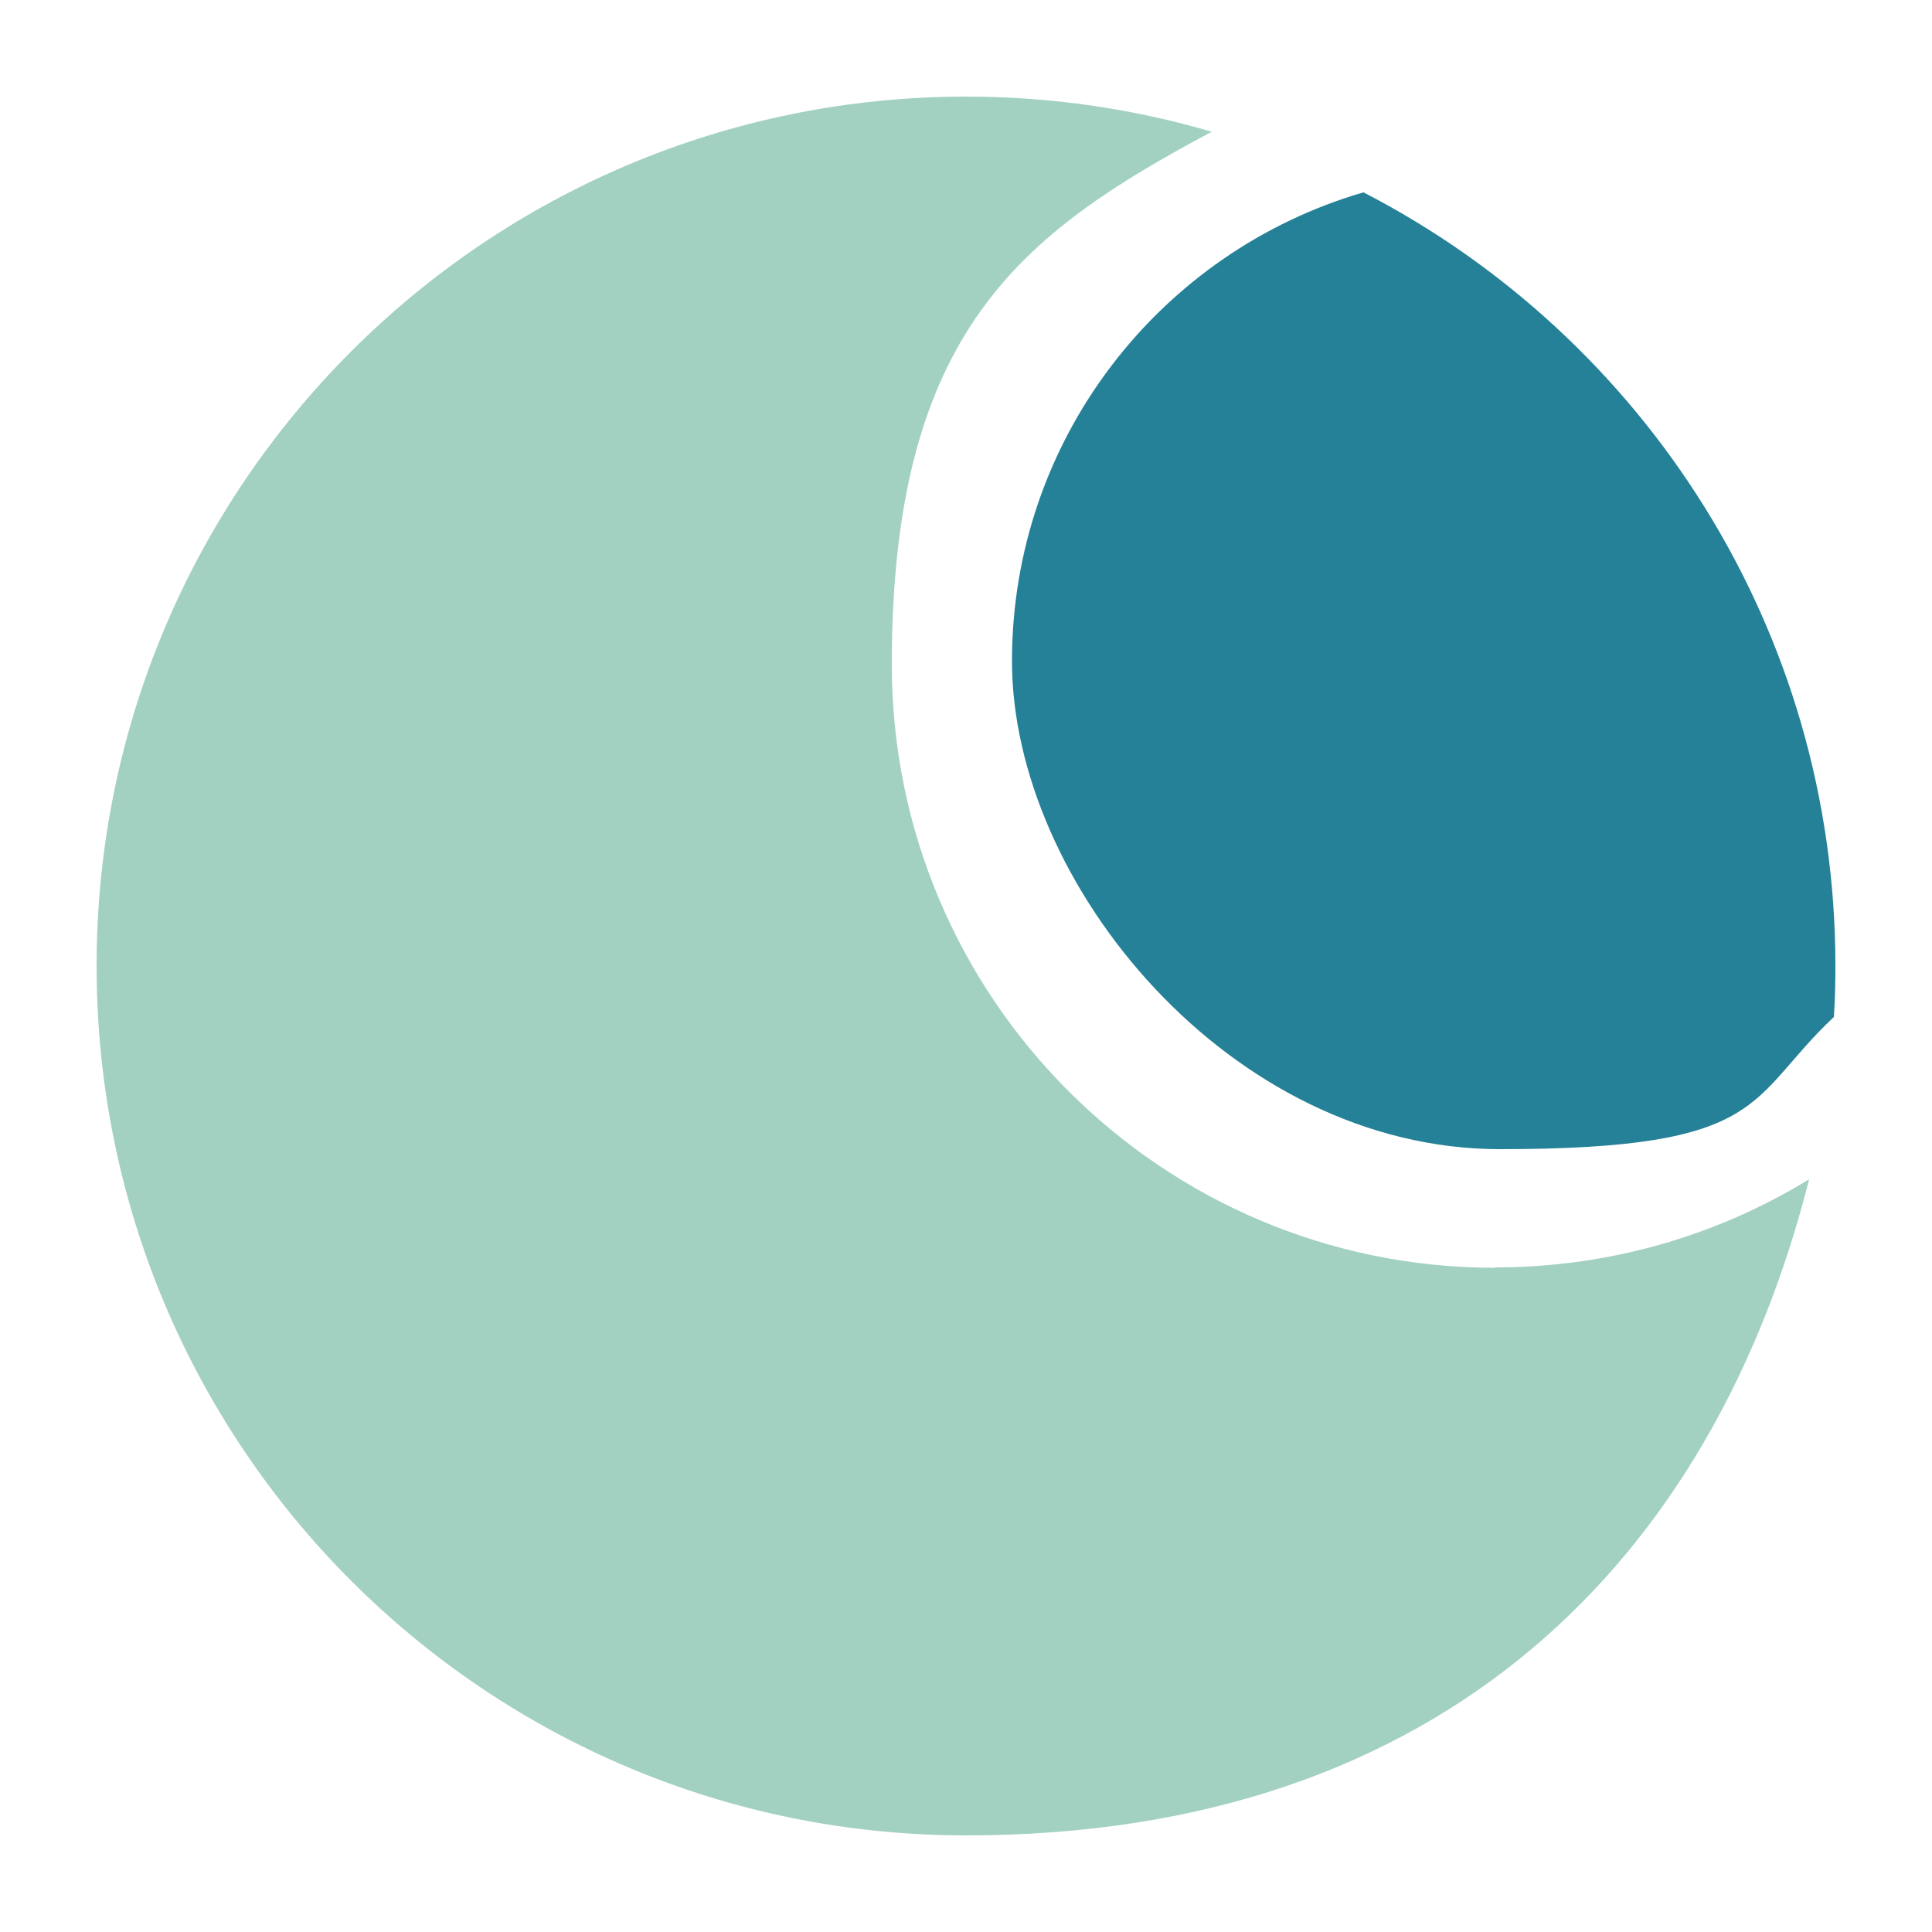
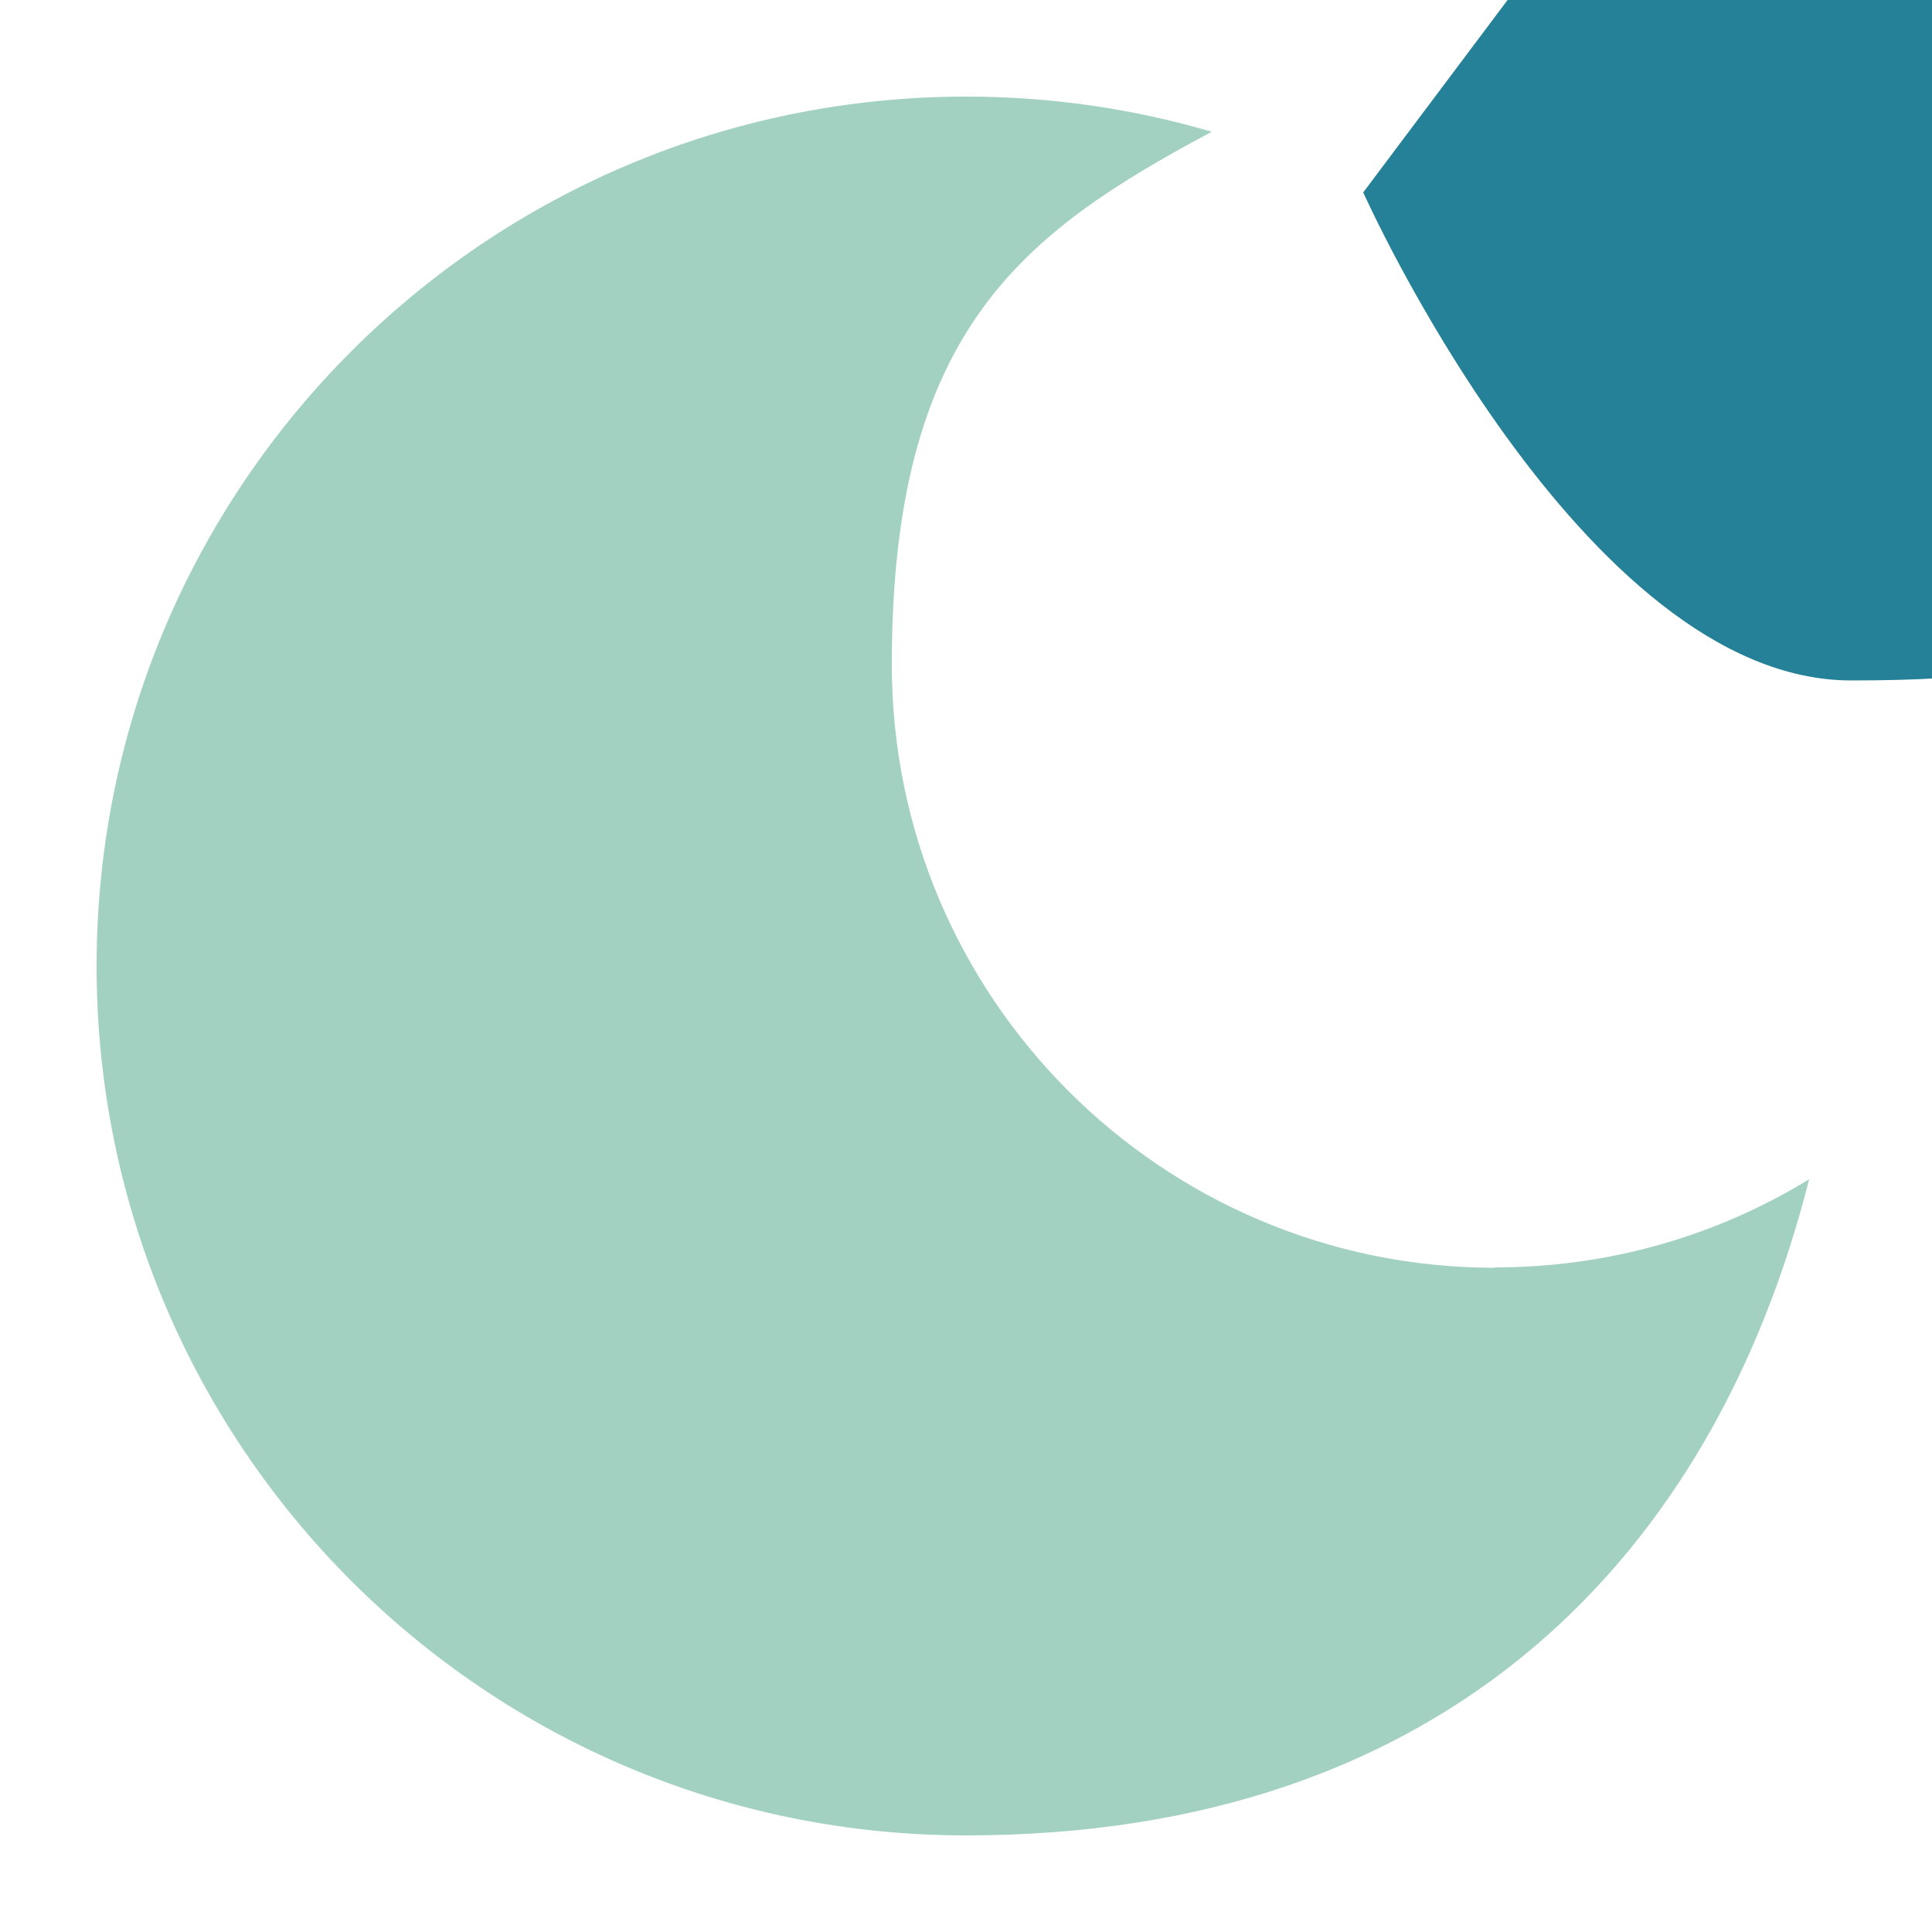
<svg xmlns="http://www.w3.org/2000/svg" id="Layer_1" version="1.1" viewBox="0 0 500 500">
  <defs>
    <style>
      .st0 {
        fill: #a3d1c1;
      }

      .st1 {
        fill: #fff;
        fill-opacity: 0;
      }

      .st2 {
        fill: #248197;
      }
    </style>
  </defs>
-   <rect class="st1" width="500" height="500" />
  <g>
    <path class="st0" d="M386.9,328.1c-86.2,0-156.1-69.9-156.1-156.1s33.5-111.6,82.8-137.9c-20.1-5.9-41.4-9.1-63.5-9.1C125.8,25,25,125.7,25,250s100.7,225,225,225,193.5-72.2,218.2-169.8c-23.7,14.5-51.5,22.8-81.3,22.8h0Z" />
-     <path class="st2" d="M352.8,49.8c-52.5,15.3-90.9,63.8-90.9,121.3s56.5,126.3,126.3,126.3,63.8-13,86.4-34.2c.3-4.4.4-8.8.4-13.2,0-87.2-49.6-162.8-122.1-200.2h0Z" />
+     <path class="st2" d="M352.8,49.8s56.5,126.3,126.3,126.3,63.8-13,86.4-34.2c.3-4.4.4-8.8.4-13.2,0-87.2-49.6-162.8-122.1-200.2h0Z" />
  </g>
</svg>